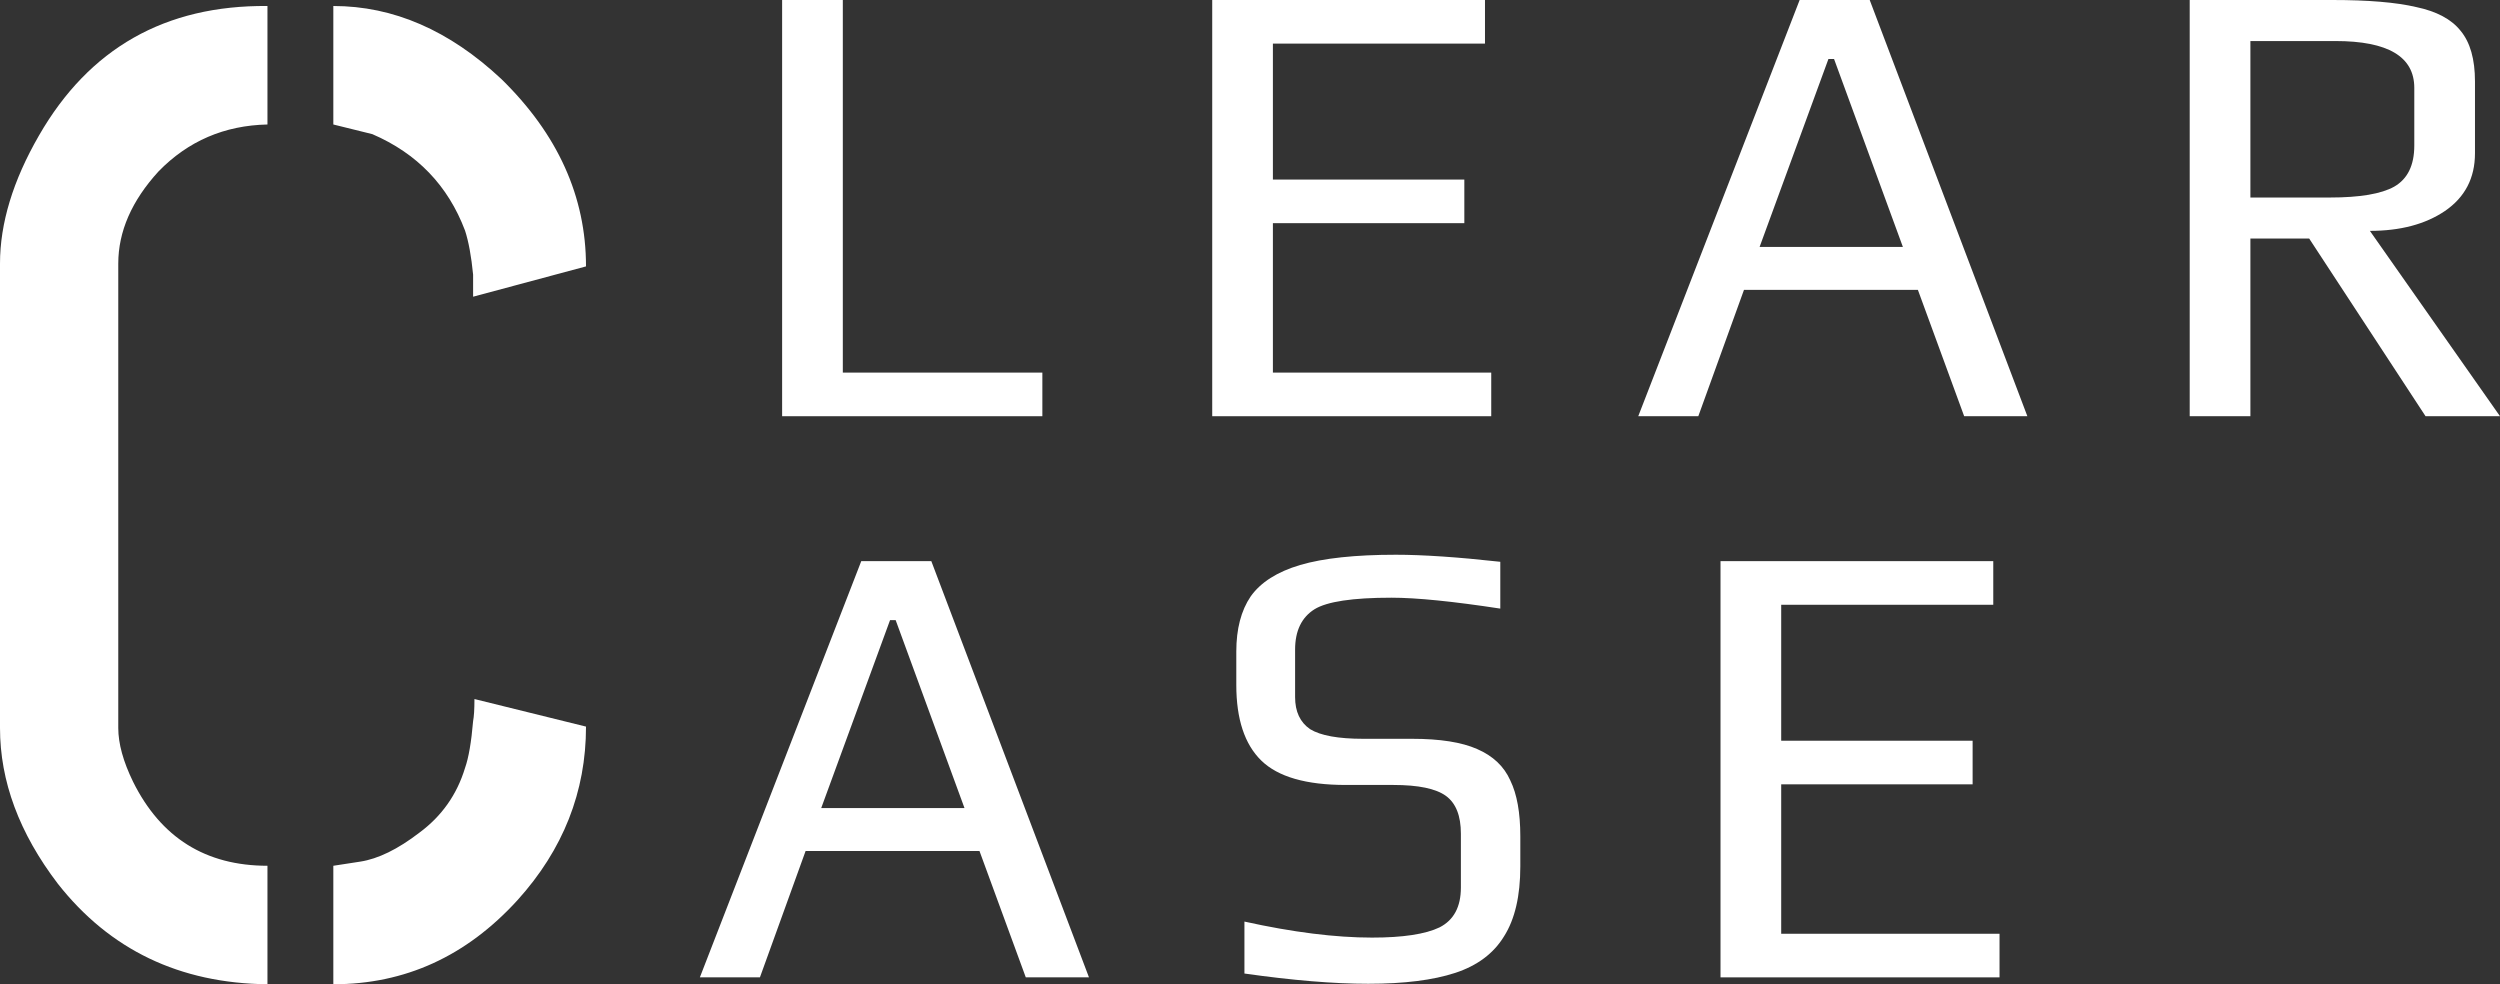
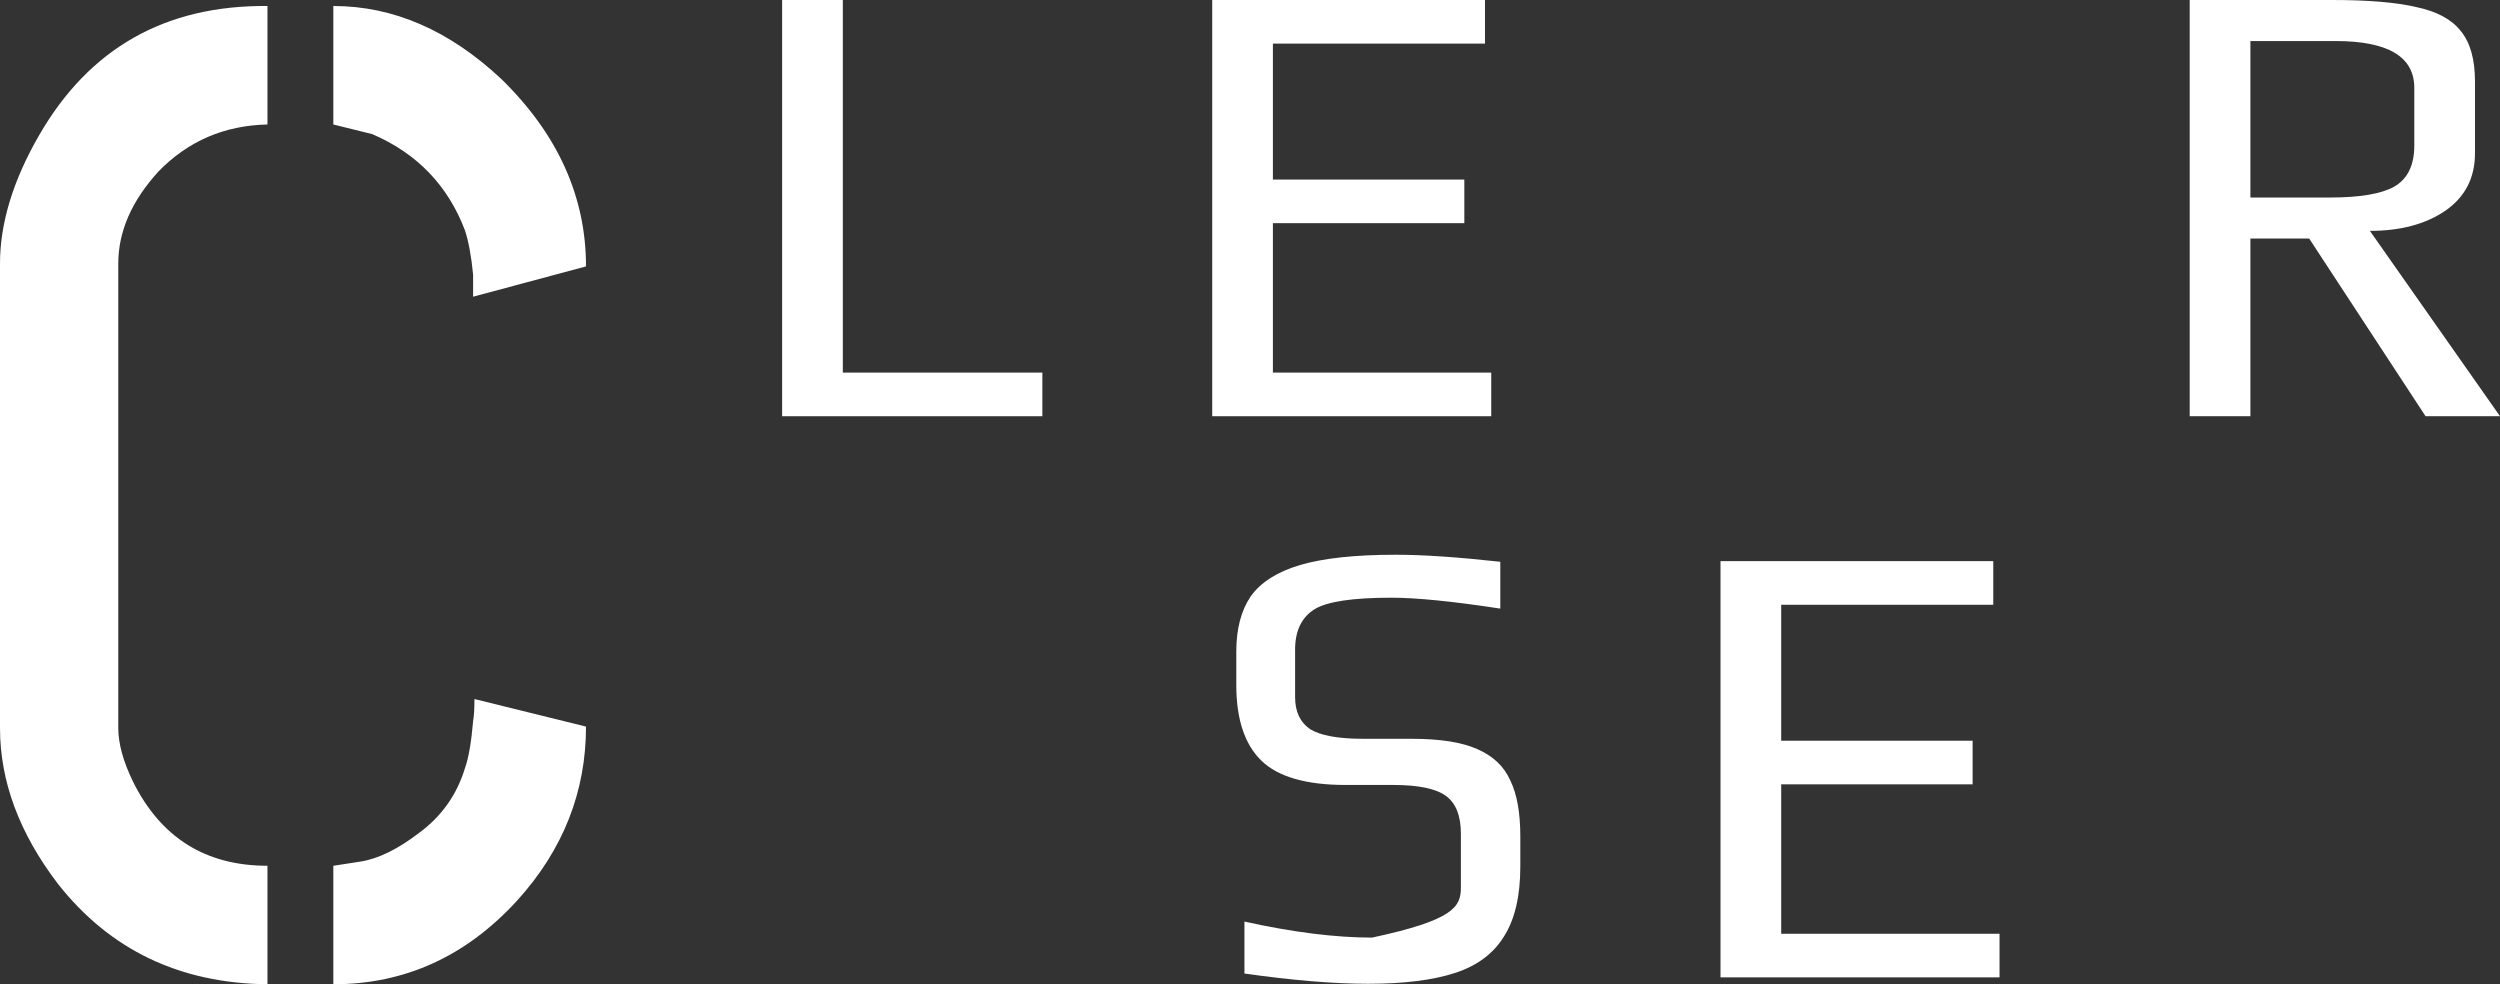
<svg xmlns="http://www.w3.org/2000/svg" width="127" height="50" viewBox="0 0 127 50" fill="none">
  <rect x="0" y="0" width="127" height="50" fill="#333333" stroke="none" />
  <path d="M0 36.981V13.393C0 11.34 0.66 9.171 1.98 6.884C4.529 2.451 8.398 0.258 13.587 0.305V6.324C11.402 6.371 9.559 7.164 8.057 8.704C6.691 10.197 6.008 11.76 6.008 13.393V36.981C6.008 37.775 6.259 38.684 6.759 39.711C8.171 42.557 10.447 43.981 13.587 43.981V50C9.126 49.953 5.576 48.25 2.936 44.891C0.979 42.324 0 39.688 0 36.981ZM16.933 50V43.981L18.298 43.771C19.209 43.631 20.21 43.141 21.303 42.301C22.441 41.461 23.214 40.364 23.624 39.011C23.806 38.498 23.943 37.705 24.034 36.631C24.079 36.398 24.102 36.025 24.102 35.511L29.769 36.911C29.769 40.224 28.608 43.164 26.287 45.73C23.692 48.577 20.574 50 16.933 50ZM16.933 6.324V0.305C19.983 0.305 22.828 1.541 25.468 4.014C28.335 6.814 29.769 9.987 29.769 13.533L24.034 15.073V13.953C23.943 13.02 23.806 12.274 23.624 11.714C22.759 9.427 21.189 7.794 18.913 6.814C17.593 6.487 16.933 6.324 16.933 6.324Z" fill="white" />
  <path d="M39.732 0H42.815V18.928H52.952V21.144H39.732V0Z" fill="white" />
  <path d="M61.581 0H75.437V2.215H64.663V9.122H74.388V11.337H64.663V18.928H75.755V21.144H61.581V0Z" fill="white" />
  <path d="M87.402 28.506H101.258V30.722H90.485V37.629H100.209V39.844H90.485V47.435H101.576V49.65H87.402V28.506Z" fill="white" />
-   <path d="M69.51 49.976C67.751 49.976 65.654 49.802 63.217 49.455V46.816C65.675 47.359 67.836 47.63 69.701 47.63C71.268 47.63 72.412 47.456 73.133 47.109C73.853 46.74 74.213 46.066 74.213 45.089V42.352C74.213 41.44 73.959 40.8 73.451 40.43C72.942 40.061 72.052 39.876 70.781 39.876H68.366C66.353 39.876 64.923 39.464 64.075 38.638C63.228 37.813 62.804 36.532 62.804 34.794V33.1C62.804 31.949 63.048 31.015 63.535 30.298C64.044 29.581 64.88 29.049 66.046 28.702C67.232 28.354 68.853 28.181 70.908 28.181C72.285 28.181 74.054 28.3 76.215 28.539V30.917C73.8 30.548 71.957 30.363 70.686 30.363C68.715 30.363 67.412 30.559 66.777 30.95C66.12 31.363 65.791 32.047 65.791 33.002V35.413C65.791 36.152 66.046 36.694 66.554 37.042C67.084 37.368 67.984 37.531 69.255 37.531H71.734C73.154 37.531 74.256 37.705 75.04 38.052C75.845 38.4 76.406 38.932 76.724 39.648C77.063 40.343 77.232 41.288 77.232 42.483V44.014C77.232 45.513 76.957 46.696 76.406 47.565C75.876 48.434 75.05 49.053 73.927 49.422C72.804 49.791 71.332 49.976 69.51 49.976Z" fill="white" />
-   <path d="M91.422 0H94.981L102.99 21.144H99.78L97.429 14.726H88.594L86.274 21.144H83.223L91.422 0ZM96.666 12.543L93.17 2.997H92.884L89.388 12.543H96.666Z" fill="white" />
-   <path d="M43.752 28.506H47.311L55.32 49.65H52.11L49.758 43.232H40.924L38.604 49.65H35.553L43.752 28.506ZM48.996 41.049L45.5 31.504H45.214L41.718 41.049H48.996Z" fill="white" />
+   <path d="M69.51 49.976C67.751 49.976 65.654 49.802 63.217 49.455V46.816C65.675 47.359 67.836 47.63 69.701 47.63C73.853 46.74 74.213 46.066 74.213 45.089V42.352C74.213 41.44 73.959 40.8 73.451 40.43C72.942 40.061 72.052 39.876 70.781 39.876H68.366C66.353 39.876 64.923 39.464 64.075 38.638C63.228 37.813 62.804 36.532 62.804 34.794V33.1C62.804 31.949 63.048 31.015 63.535 30.298C64.044 29.581 64.88 29.049 66.046 28.702C67.232 28.354 68.853 28.181 70.908 28.181C72.285 28.181 74.054 28.3 76.215 28.539V30.917C73.8 30.548 71.957 30.363 70.686 30.363C68.715 30.363 67.412 30.559 66.777 30.95C66.12 31.363 65.791 32.047 65.791 33.002V35.413C65.791 36.152 66.046 36.694 66.554 37.042C67.084 37.368 67.984 37.531 69.255 37.531H71.734C73.154 37.531 74.256 37.705 75.04 38.052C75.845 38.4 76.406 38.932 76.724 39.648C77.063 40.343 77.232 41.288 77.232 42.483V44.014C77.232 45.513 76.957 46.696 76.406 47.565C75.876 48.434 75.05 49.053 73.927 49.422C72.804 49.791 71.332 49.976 69.51 49.976Z" fill="white" />
  <path d="M111.237 0H118.483C120.305 0 121.725 0.119 122.741 0.358C123.78 0.576 124.532 0.977 124.998 1.564C125.485 2.15 125.729 3.008 125.729 4.138V7.786C125.729 9.046 125.22 10.023 124.203 10.718C123.208 11.392 121.936 11.728 120.39 11.728L127 21.144H123.218L117.307 12.119H114.32V21.144H111.237V0ZM118.356 10.034C119.881 10.034 120.972 9.85 121.629 9.48C122.307 9.089 122.646 8.394 122.646 7.395V4.463C122.646 2.878 121.311 2.085 118.642 2.085H114.32V10.034H118.356Z" fill="white" />
</svg>